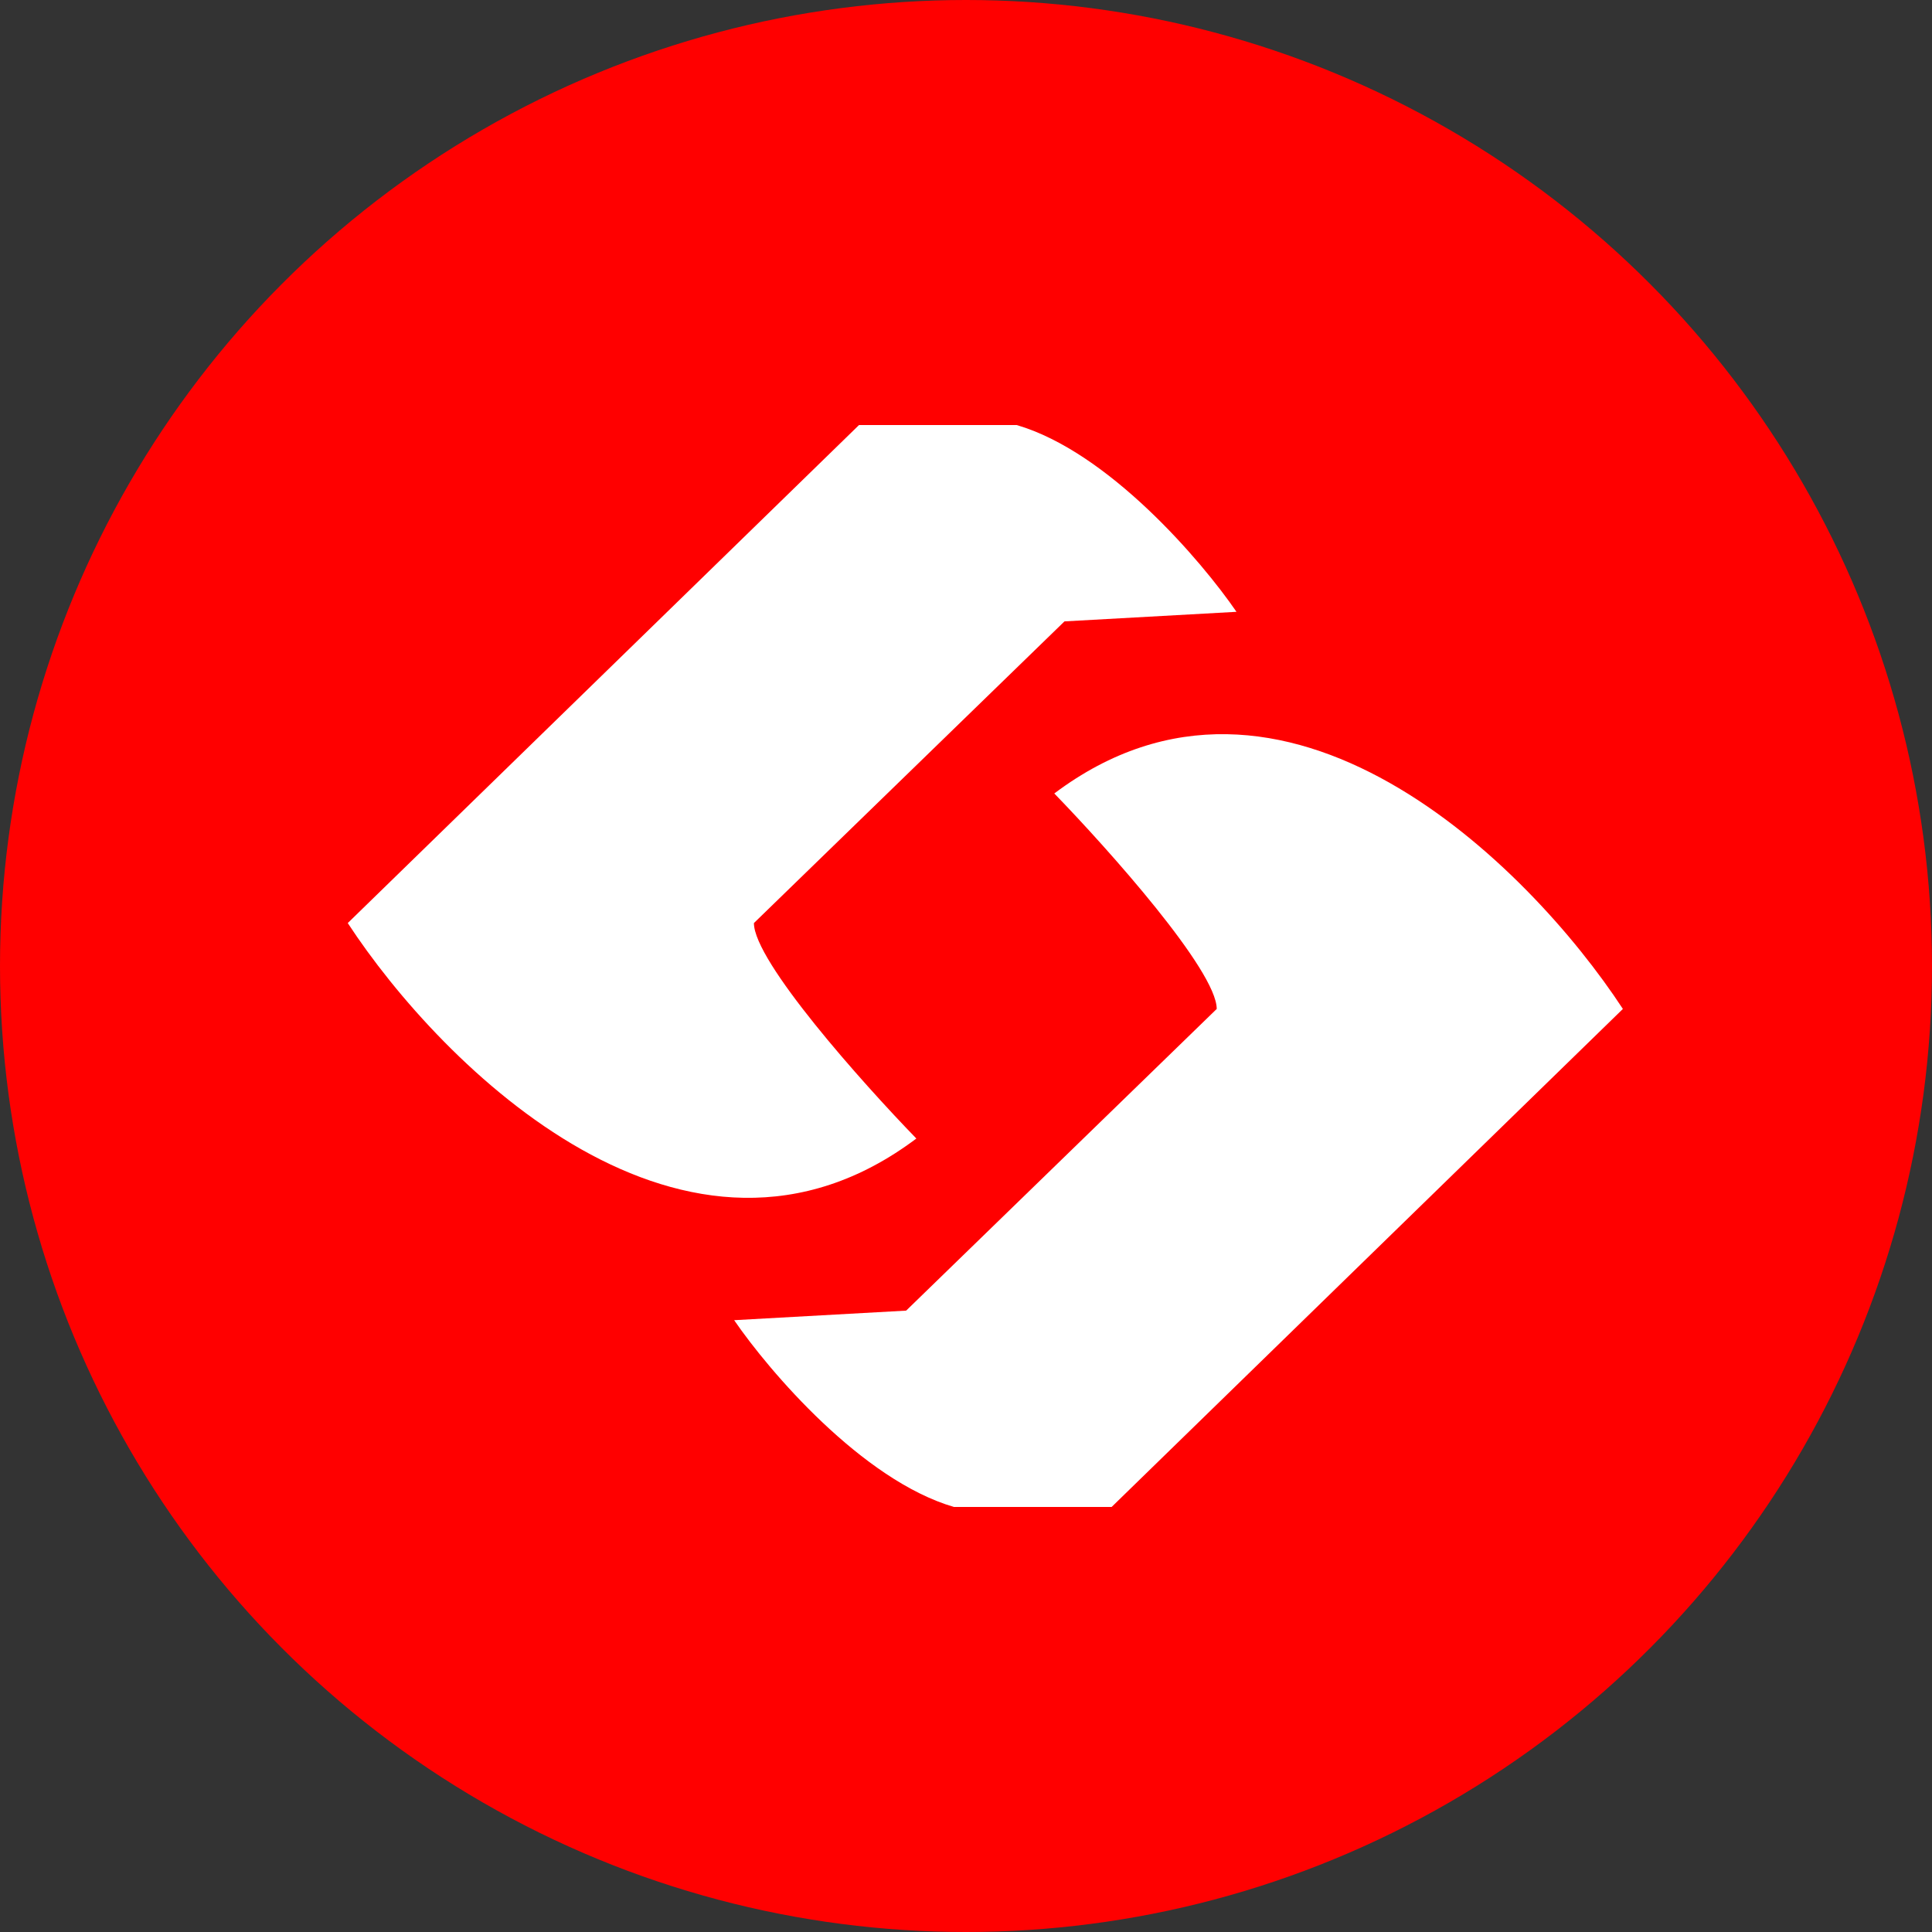
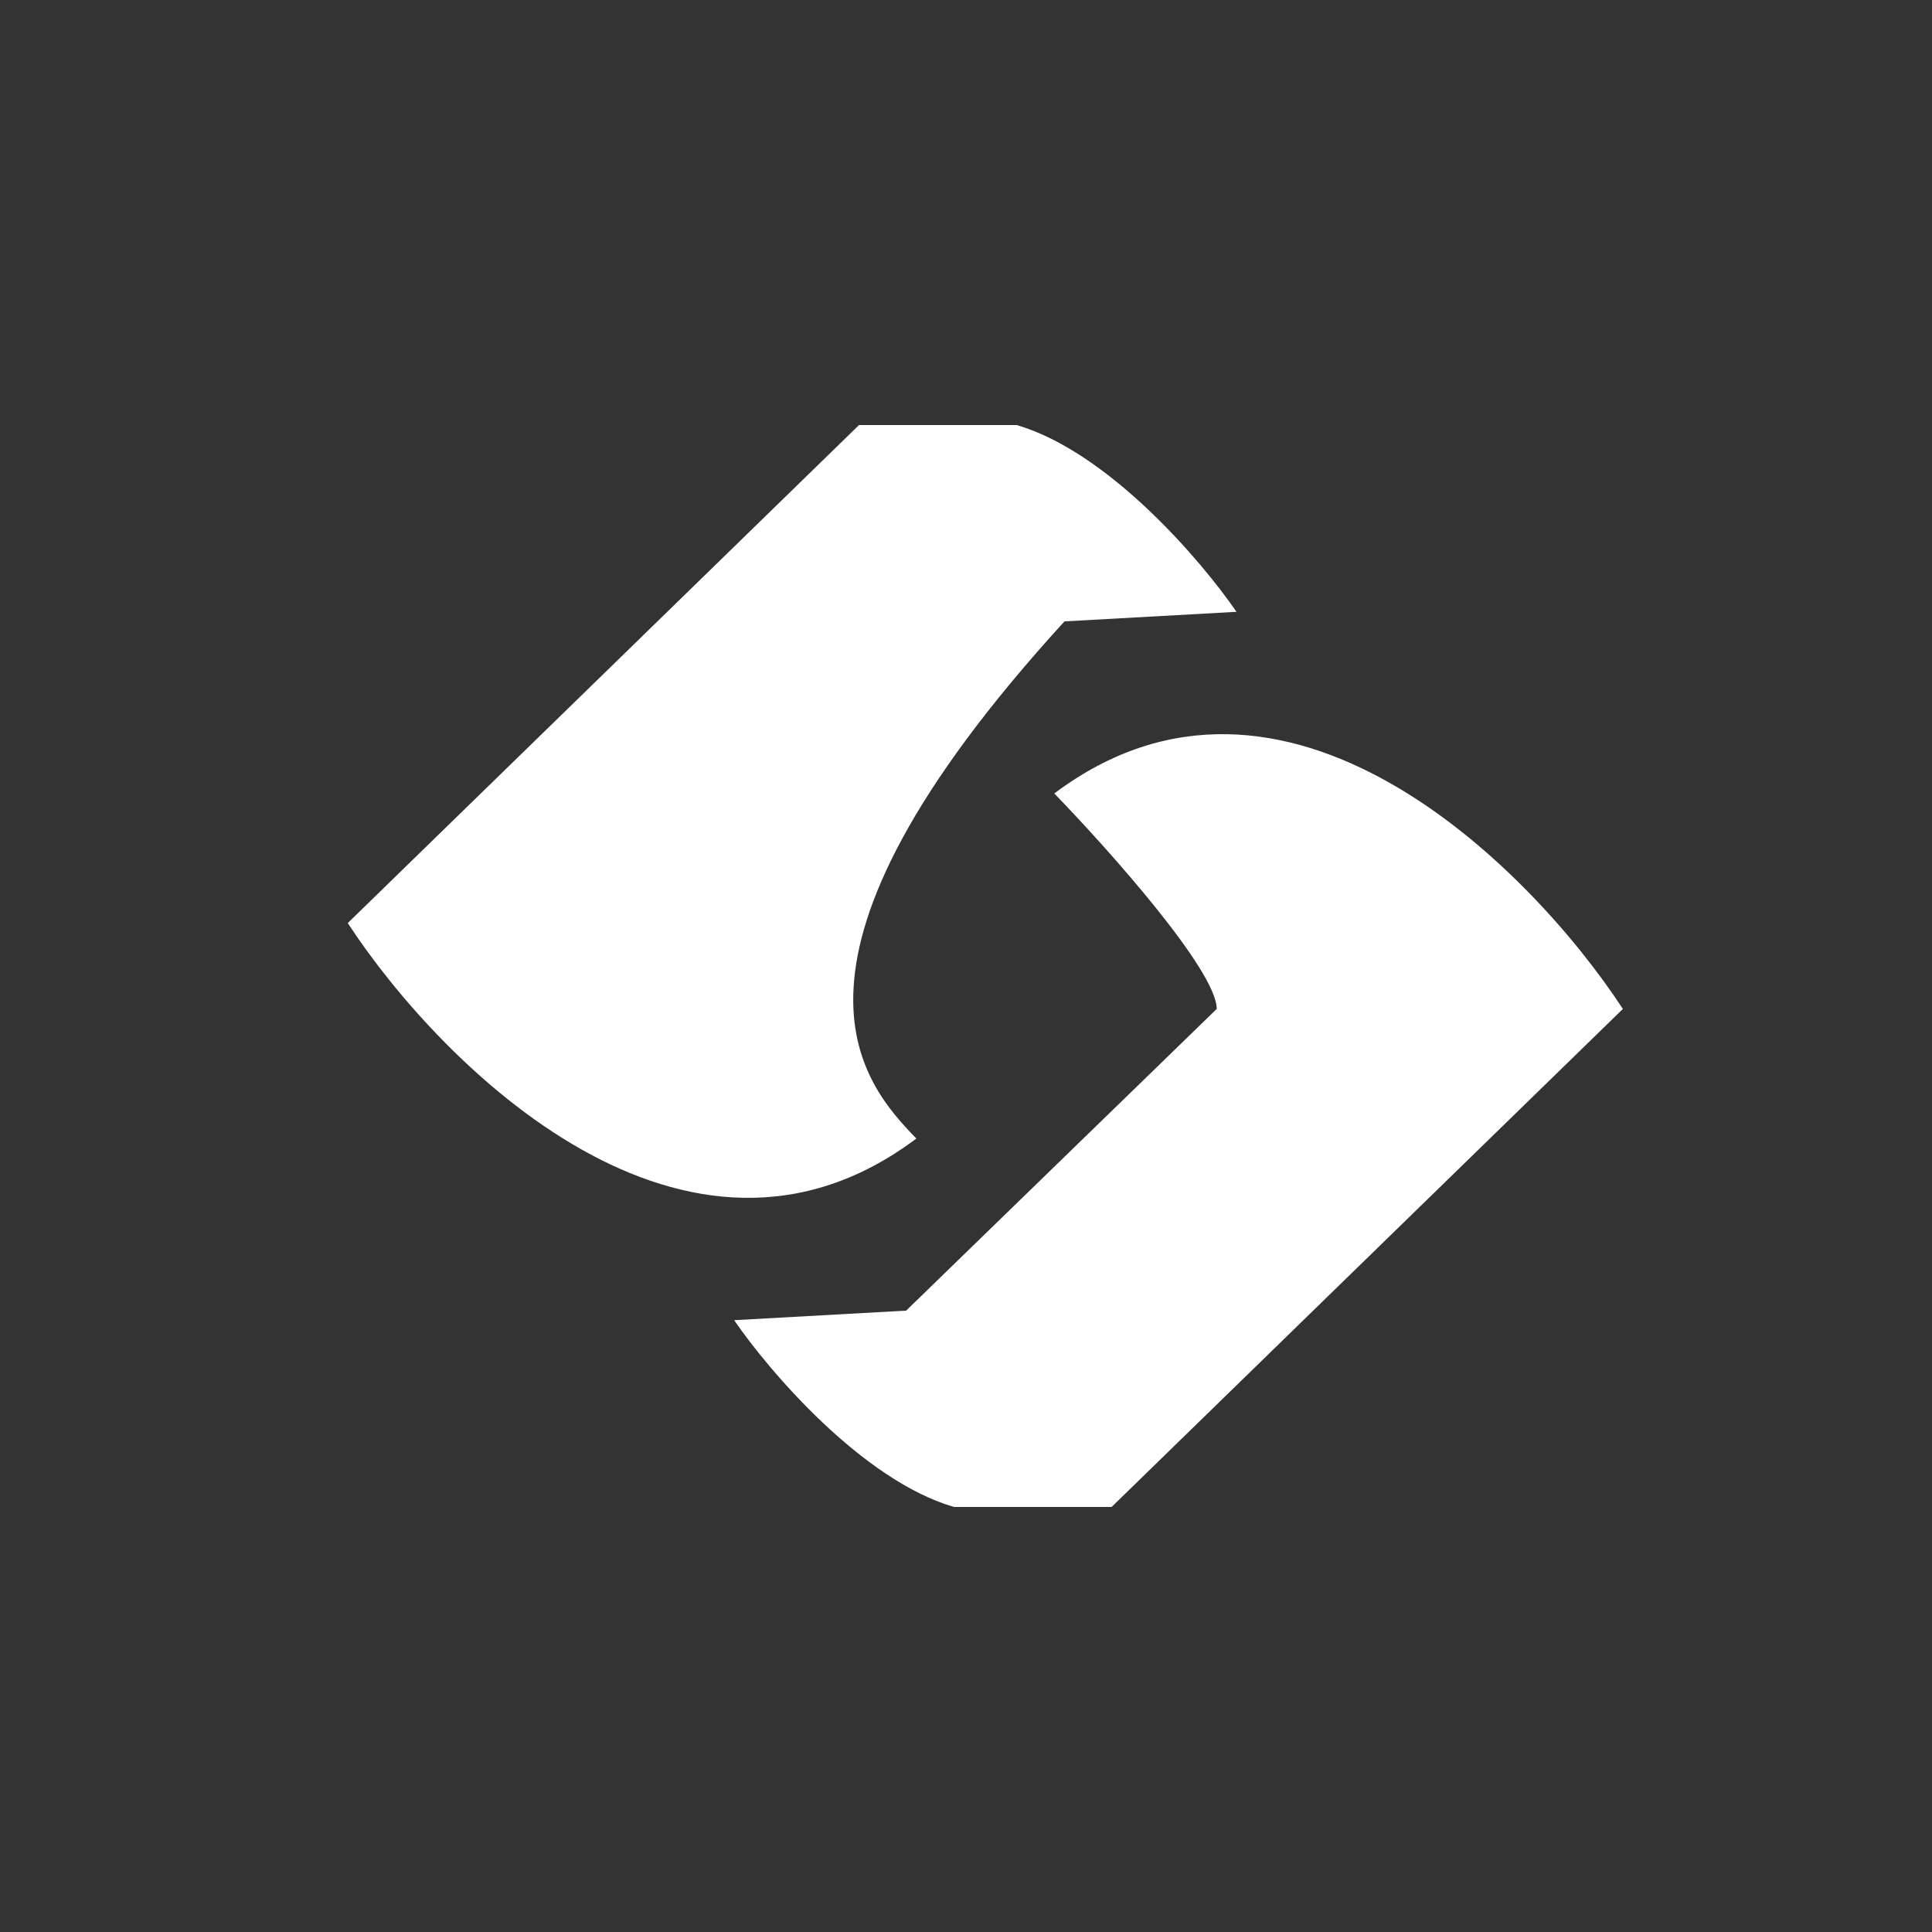
<svg xmlns="http://www.w3.org/2000/svg" width="40" height="40" viewBox="0 0 40 40" fill="none">
  <rect x="0" y="0" width="40" height="40" fill="#333333" stroke="none" />
-   <circle cx="20" cy="20" r="20" fill="#FF0000" />
-   <path d="M21.049 8.8C22.949 9.355 24.875 11.609 25.6 12.667L22.039 12.865L15.609 19.111C15.609 19.904 17.851 22.416 18.972 23.572C14.224 27.142 9.145 22.085 7.2 19.111L17.785 8.8H21.049Z" fill="white" />
+   <path d="M21.049 8.8C22.949 9.355 24.875 11.609 25.6 12.667L22.039 12.865C15.609 19.904 17.851 22.416 18.972 23.572C14.224 27.142 9.145 22.085 7.2 19.111L17.785 8.8H21.049Z" fill="white" />
  <path d="M19.75 31.2C17.851 30.645 15.925 28.391 15.2 27.333L18.761 27.135L25.191 20.889C25.191 20.096 22.949 17.584 21.828 16.428C26.576 12.858 31.654 17.915 33.6 20.889L23.015 31.2L19.75 31.2Z" fill="white" />
</svg>